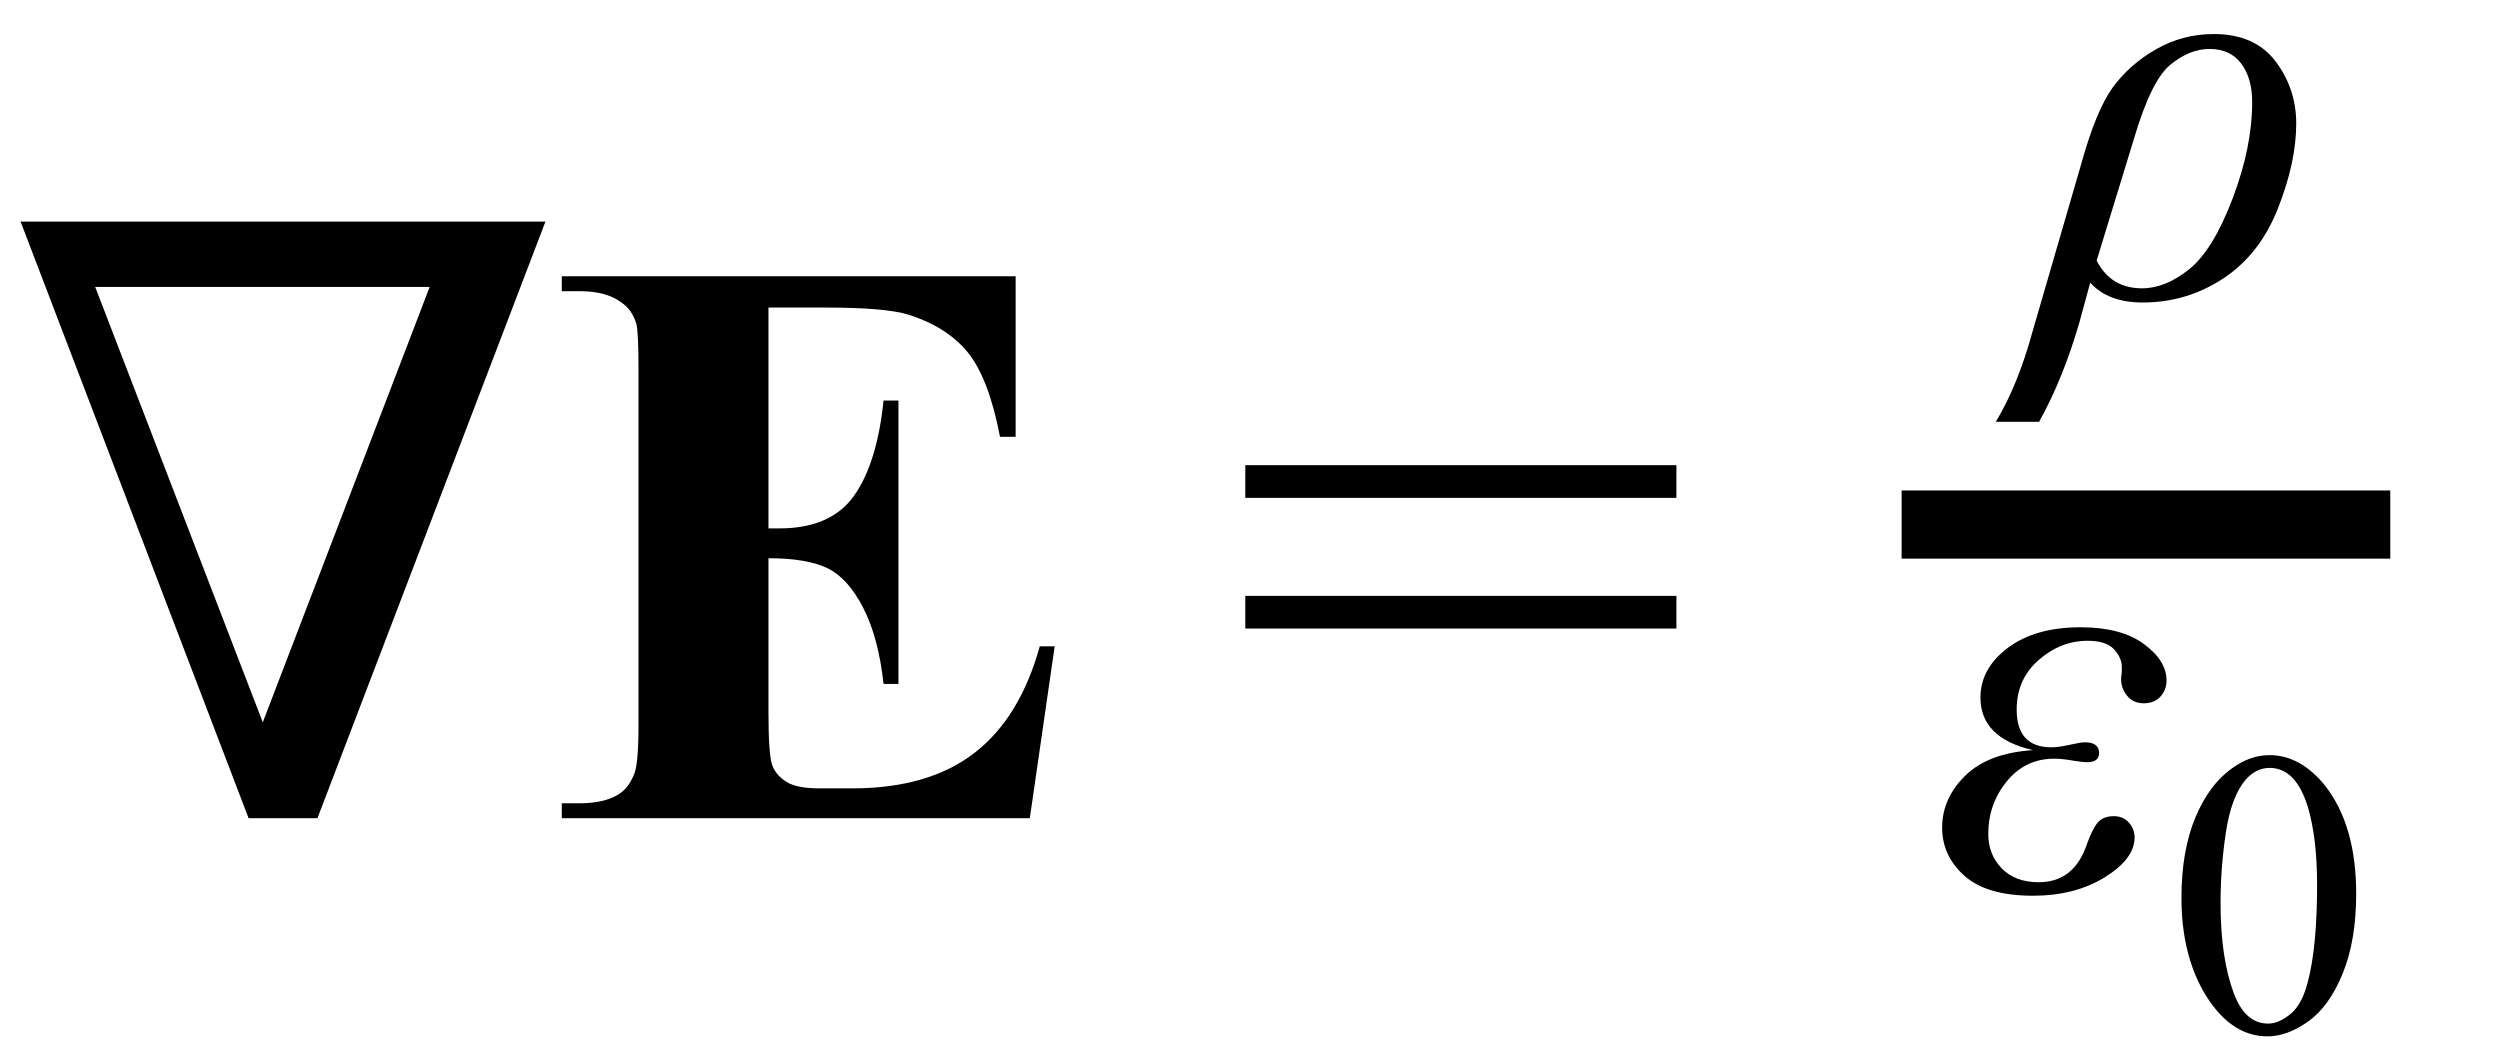
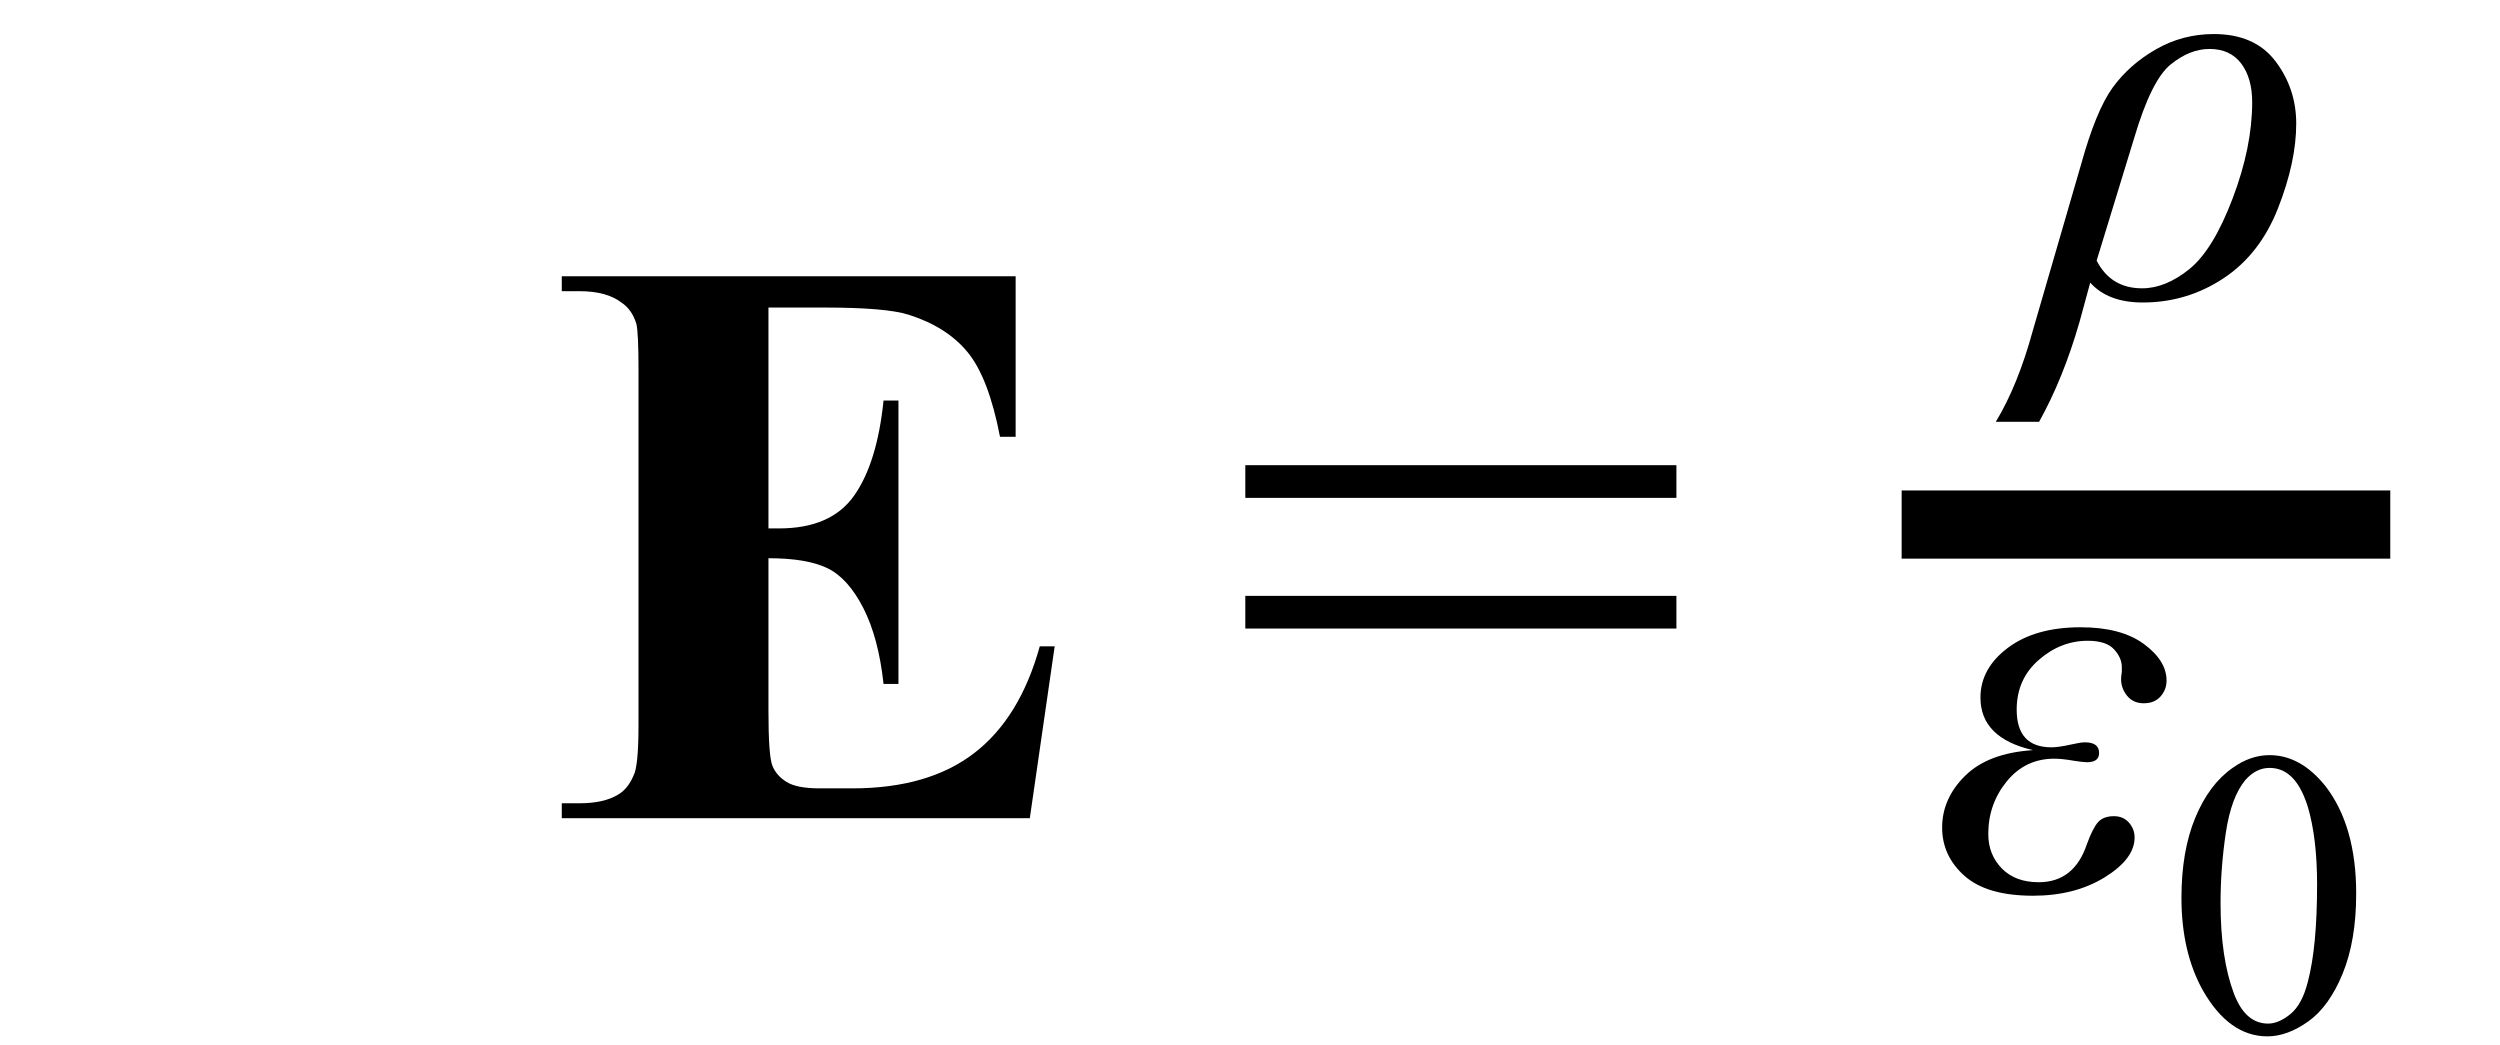
<svg xmlns="http://www.w3.org/2000/svg" fill-opacity="1" color-rendering="auto" color-interpolation="auto" text-rendering="auto" stroke="black" stroke-linecap="square" width="55" stroke-miterlimit="10" shape-rendering="auto" stroke-opacity="1" fill="black" stroke-dasharray="none" font-weight="normal" stroke-width="1" height="23" font-family="'Dialog'" font-style="normal" stroke-linejoin="miter" font-size="12px" stroke-dashoffset="0" image-rendering="auto">
  <defs id="genericDefs" />
  <g>
    <g text-rendering="optimizeLegibility" transform="translate(0,18)" color-rendering="optimizeQuality" color-interpolation="linearRGB" image-rendering="optimizeQuality">
-       <path d="M9.453 -11.688 L2.094 -11.688 L5.781 -2.109 L9.453 -11.688 ZM0.453 -13.125 L12 -13.125 L6.984 0 L5.469 0 L0.453 -13.125 Z" stroke="none" />
-     </g>
+       </g>
    <g text-rendering="optimizeLegibility" transform="translate(12,18)" color-rendering="optimizeQuality" color-interpolation="linearRGB" image-rendering="optimizeQuality">
      <path d="M4.906 -11.234 L4.906 -6.375 L5.141 -6.375 Q6.281 -6.375 6.789 -7.094 Q7.297 -7.812 7.438 -9.188 L7.766 -9.188 L7.766 -2.953 L7.438 -2.953 Q7.328 -3.969 6.992 -4.625 Q6.656 -5.281 6.203 -5.5 Q5.75 -5.719 4.906 -5.719 L4.906 -2.359 Q4.906 -1.375 4.992 -1.156 Q5.078 -0.938 5.305 -0.797 Q5.531 -0.656 6.031 -0.656 L6.75 -0.656 Q8.422 -0.656 9.43 -1.43 Q10.438 -2.203 10.875 -3.781 L11.203 -3.781 L10.656 0 L0.359 0 L0.359 -0.328 L0.75 -0.328 Q1.281 -0.328 1.594 -0.516 Q1.812 -0.641 1.938 -0.938 Q2.047 -1.141 2.047 -2.047 L2.047 -9.875 Q2.047 -10.688 2 -10.875 Q1.906 -11.188 1.672 -11.344 Q1.344 -11.594 0.75 -11.594 L0.359 -11.594 L0.359 -11.922 L10.344 -11.922 L10.344 -8.391 L10 -8.391 Q9.75 -9.688 9.289 -10.25 Q8.828 -10.812 7.984 -11.078 Q7.484 -11.234 6.141 -11.234 L4.906 -11.234 Z" stroke="none" />
    </g>
    <g text-rendering="optimizeLegibility" transform="translate(27.069,18)" color-rendering="optimizeQuality" color-interpolation="linearRGB" image-rendering="optimizeQuality">
      <path d="M0.328 -7.766 L9.812 -7.766 L9.812 -7.047 L0.328 -7.047 L0.328 -7.766 ZM0.328 -4.891 L9.812 -4.891 L9.812 -4.172 L0.328 -4.172 L0.328 -4.891 Z" stroke="none" />
    </g>
    <g text-rendering="optimizeLegibility" stroke-width="1.5" color-interpolation="linearRGB" color-rendering="optimizeQuality" image-rendering="optimizeQuality">
      <line y2="11.54" fill="none" x1="42.586" x2="51.836" y1="11.54" />
      <path d="M1.156 -0.281 L0.922 0.578 Q0.562 1.828 0.031 2.781 L-0.922 2.781 Q-0.438 1.984 -0.109 0.781 L0.953 -2.875 Q1.281 -4.062 1.648 -4.57 Q2.016 -5.078 2.602 -5.414 Q3.188 -5.75 3.875 -5.75 Q4.781 -5.75 5.234 -5.148 Q5.688 -4.547 5.688 -3.781 Q5.688 -2.938 5.289 -1.922 Q4.891 -0.906 4.086 -0.375 Q3.281 0.156 2.312 0.156 Q1.547 0.156 1.156 -0.281 ZM1.297 -0.766 Q1.609 -0.156 2.297 -0.156 Q2.812 -0.156 3.336 -0.578 Q3.859 -1 4.289 -2.133 Q4.719 -3.266 4.719 -4.25 Q4.719 -4.781 4.477 -5.102 Q4.234 -5.422 3.781 -5.422 Q3.344 -5.422 2.922 -5.078 Q2.5 -4.734 2.125 -3.469 L1.297 -0.766 Z" stroke-width="1" transform="translate(44.829,6.499)" stroke="none" />
    </g>
    <g text-rendering="optimizeLegibility" transform="translate(42.586,19.55)" color-rendering="optimizeQuality" color-interpolation="linearRGB" image-rendering="optimizeQuality">
      <path d="M2.141 -3.047 Q0.984 -3.312 0.984 -4.203 Q0.984 -4.844 1.586 -5.297 Q2.188 -5.75 3.188 -5.75 Q4.078 -5.75 4.578 -5.383 Q5.078 -5.016 5.078 -4.578 Q5.078 -4.375 4.945 -4.227 Q4.812 -4.078 4.578 -4.078 Q4.344 -4.078 4.211 -4.242 Q4.078 -4.406 4.078 -4.609 Q4.078 -4.672 4.094 -4.766 Q4.094 -4.828 4.094 -4.875 Q4.094 -5.078 3.922 -5.266 Q3.75 -5.453 3.344 -5.453 Q2.75 -5.453 2.266 -5.031 Q1.781 -4.609 1.781 -3.938 Q1.781 -3.109 2.547 -3.109 Q2.703 -3.109 2.984 -3.172 Q3.188 -3.219 3.281 -3.219 Q3.594 -3.219 3.594 -2.984 Q3.594 -2.781 3.328 -2.781 Q3.25 -2.781 3.047 -2.812 Q2.781 -2.859 2.609 -2.859 Q1.969 -2.859 1.562 -2.359 Q1.156 -1.859 1.156 -1.203 Q1.156 -0.75 1.453 -0.445 Q1.75 -0.141 2.266 -0.141 Q3.047 -0.141 3.328 -0.984 Q3.453 -1.328 3.57 -1.461 Q3.688 -1.594 3.922 -1.594 Q4.125 -1.594 4.25 -1.453 Q4.375 -1.312 4.375 -1.125 Q4.375 -0.656 3.719 -0.25 Q3.062 0.156 2.141 0.156 Q1.125 0.156 0.633 -0.281 Q0.141 -0.719 0.141 -1.344 Q0.141 -1.984 0.648 -2.484 Q1.156 -2.984 2.141 -3.047 Z" stroke="none" />
    </g>
    <g text-rendering="optimizeLegibility" transform="translate(47.664,22.691)" color-rendering="optimizeQuality" color-interpolation="linearRGB" image-rendering="optimizeQuality">
      <path d="M0.328 -2.938 Q0.328 -3.969 0.633 -4.703 Q0.938 -5.438 1.453 -5.797 Q1.844 -6.078 2.266 -6.078 Q2.953 -6.078 3.5 -5.391 Q4.172 -4.516 4.172 -3.031 Q4.172 -2 3.875 -1.273 Q3.578 -0.547 3.117 -0.219 Q2.656 0.109 2.219 0.109 Q1.375 0.109 0.797 -0.906 Q0.328 -1.75 0.328 -2.938 ZM1.188 -2.828 Q1.188 -1.609 1.484 -0.828 Q1.734 -0.172 2.234 -0.172 Q2.469 -0.172 2.727 -0.383 Q2.984 -0.594 3.109 -1.094 Q3.312 -1.859 3.312 -3.234 Q3.312 -4.25 3.109 -4.938 Q2.953 -5.438 2.703 -5.641 Q2.516 -5.797 2.266 -5.797 Q1.969 -5.797 1.734 -5.531 Q1.422 -5.156 1.305 -4.375 Q1.188 -3.594 1.188 -2.828 Z" stroke="none" />
    </g>
  </g>
</svg>